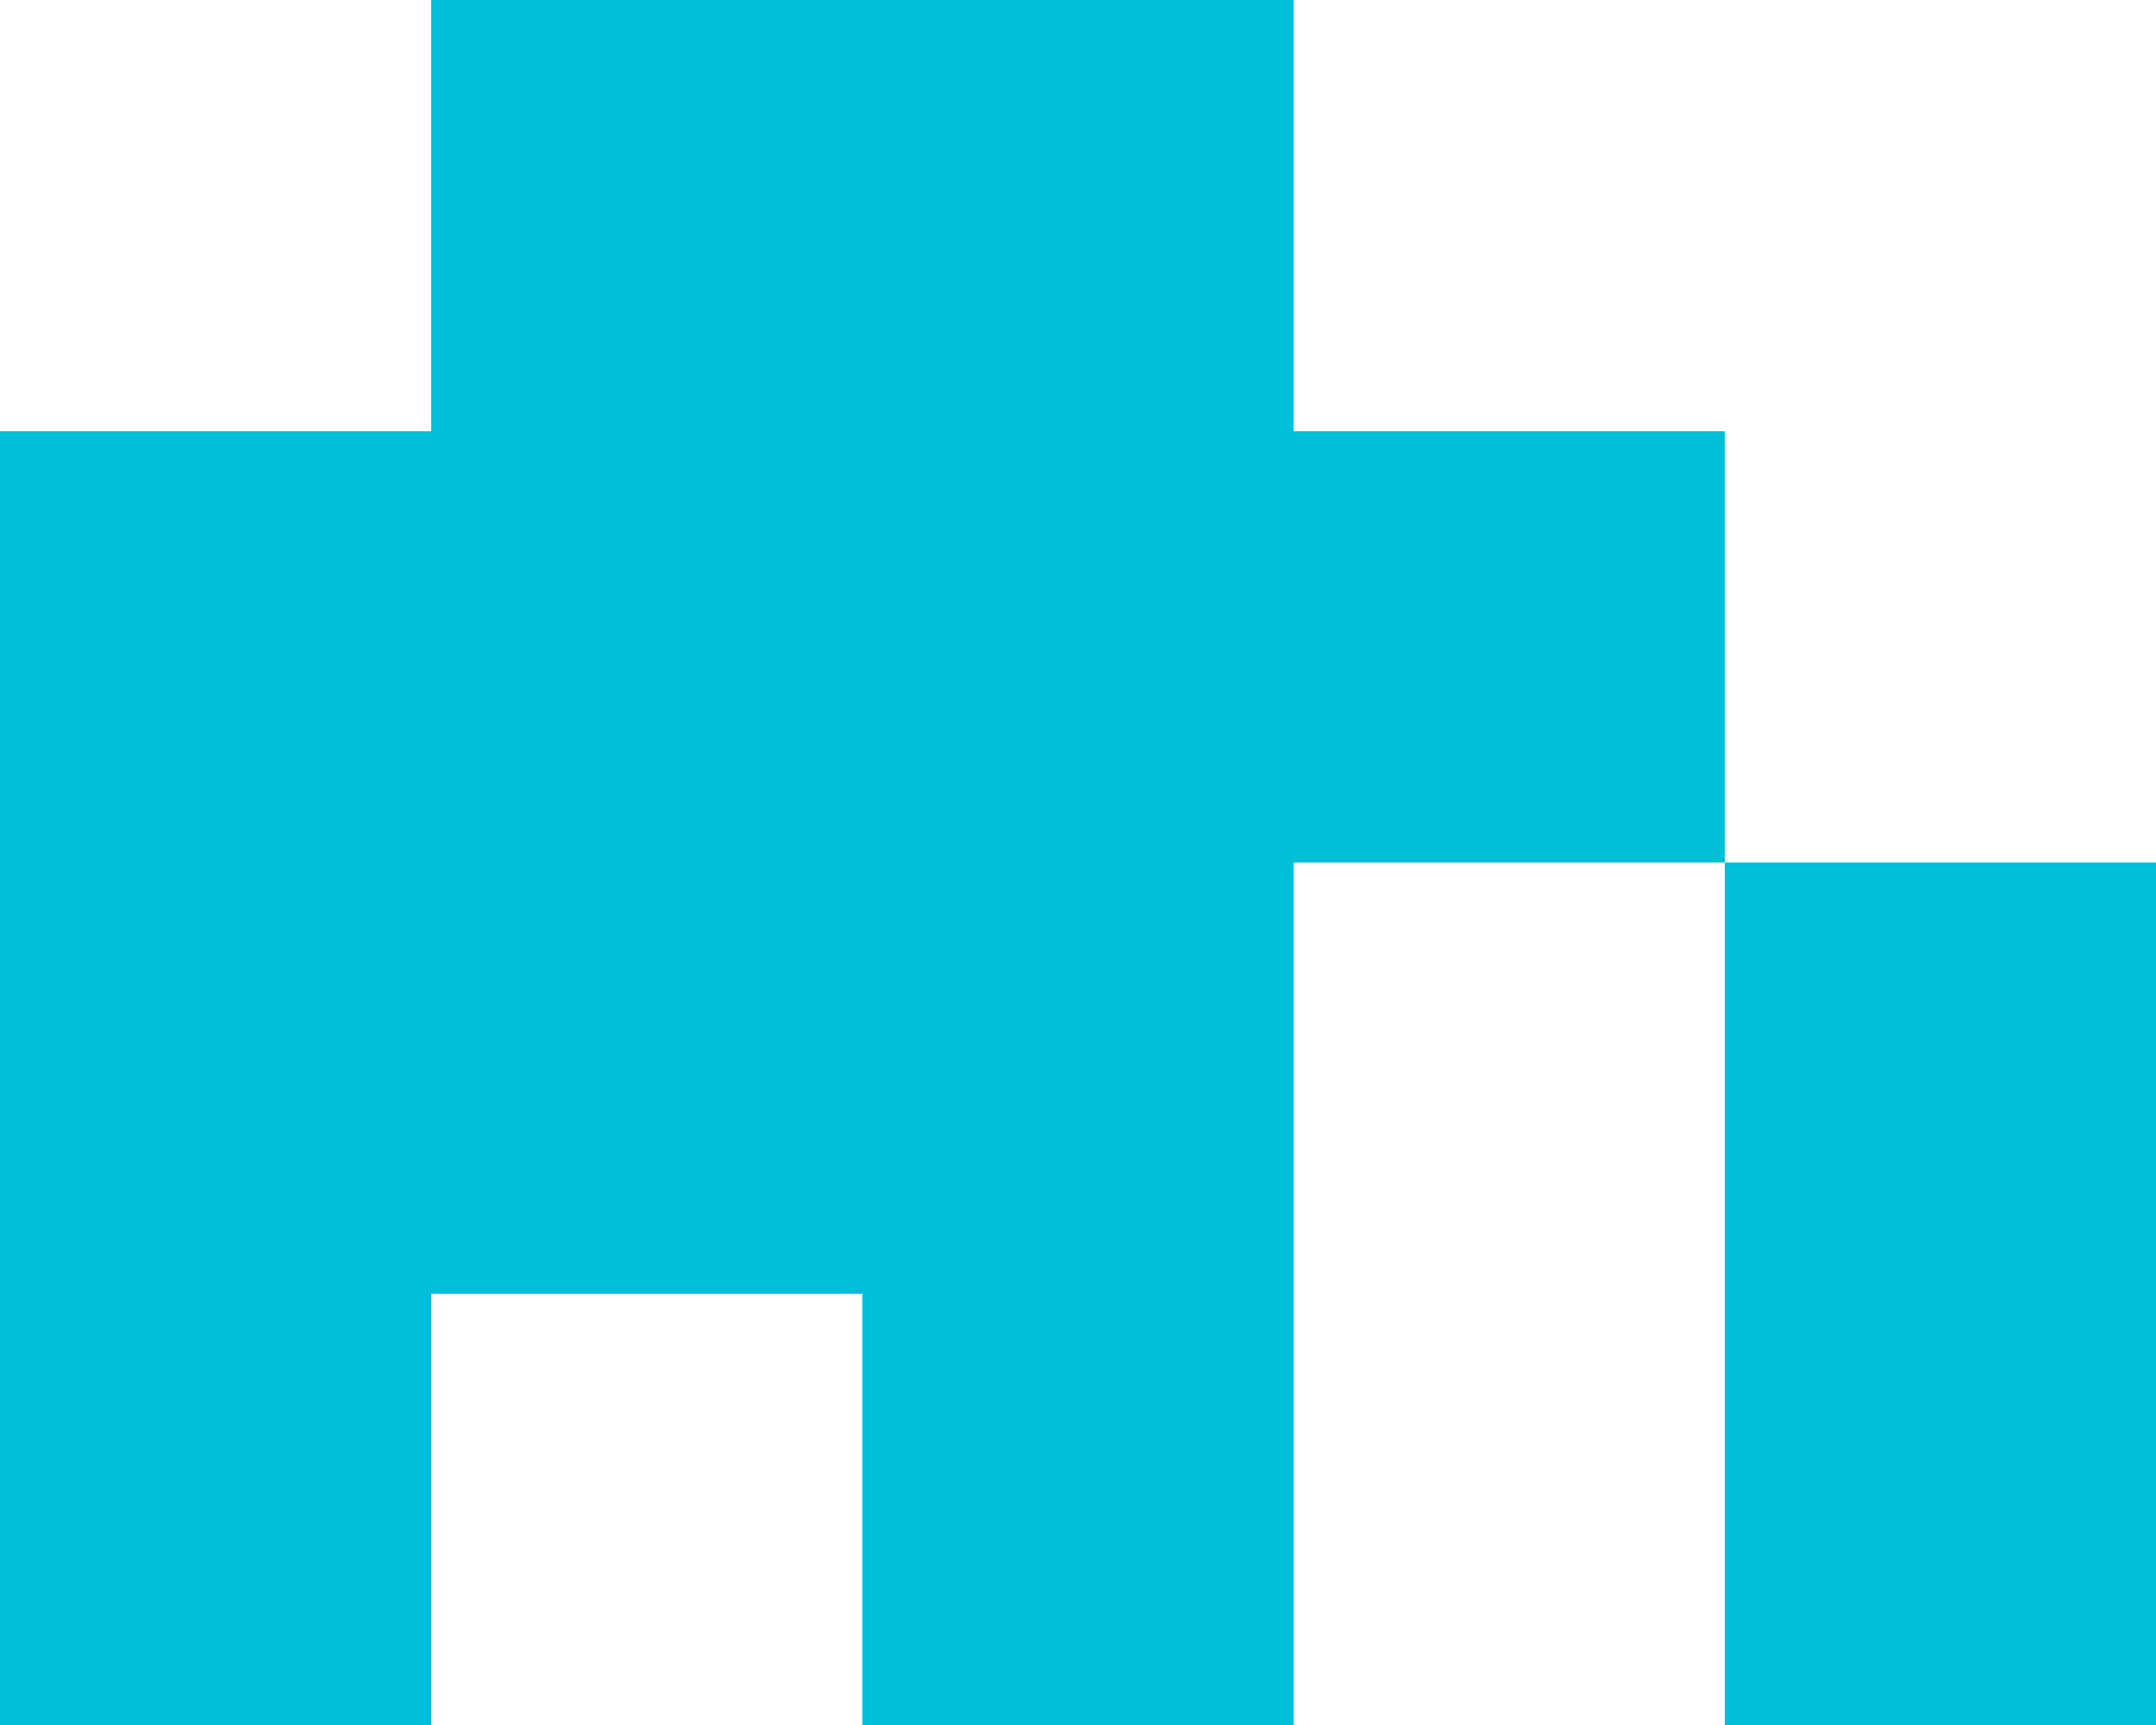
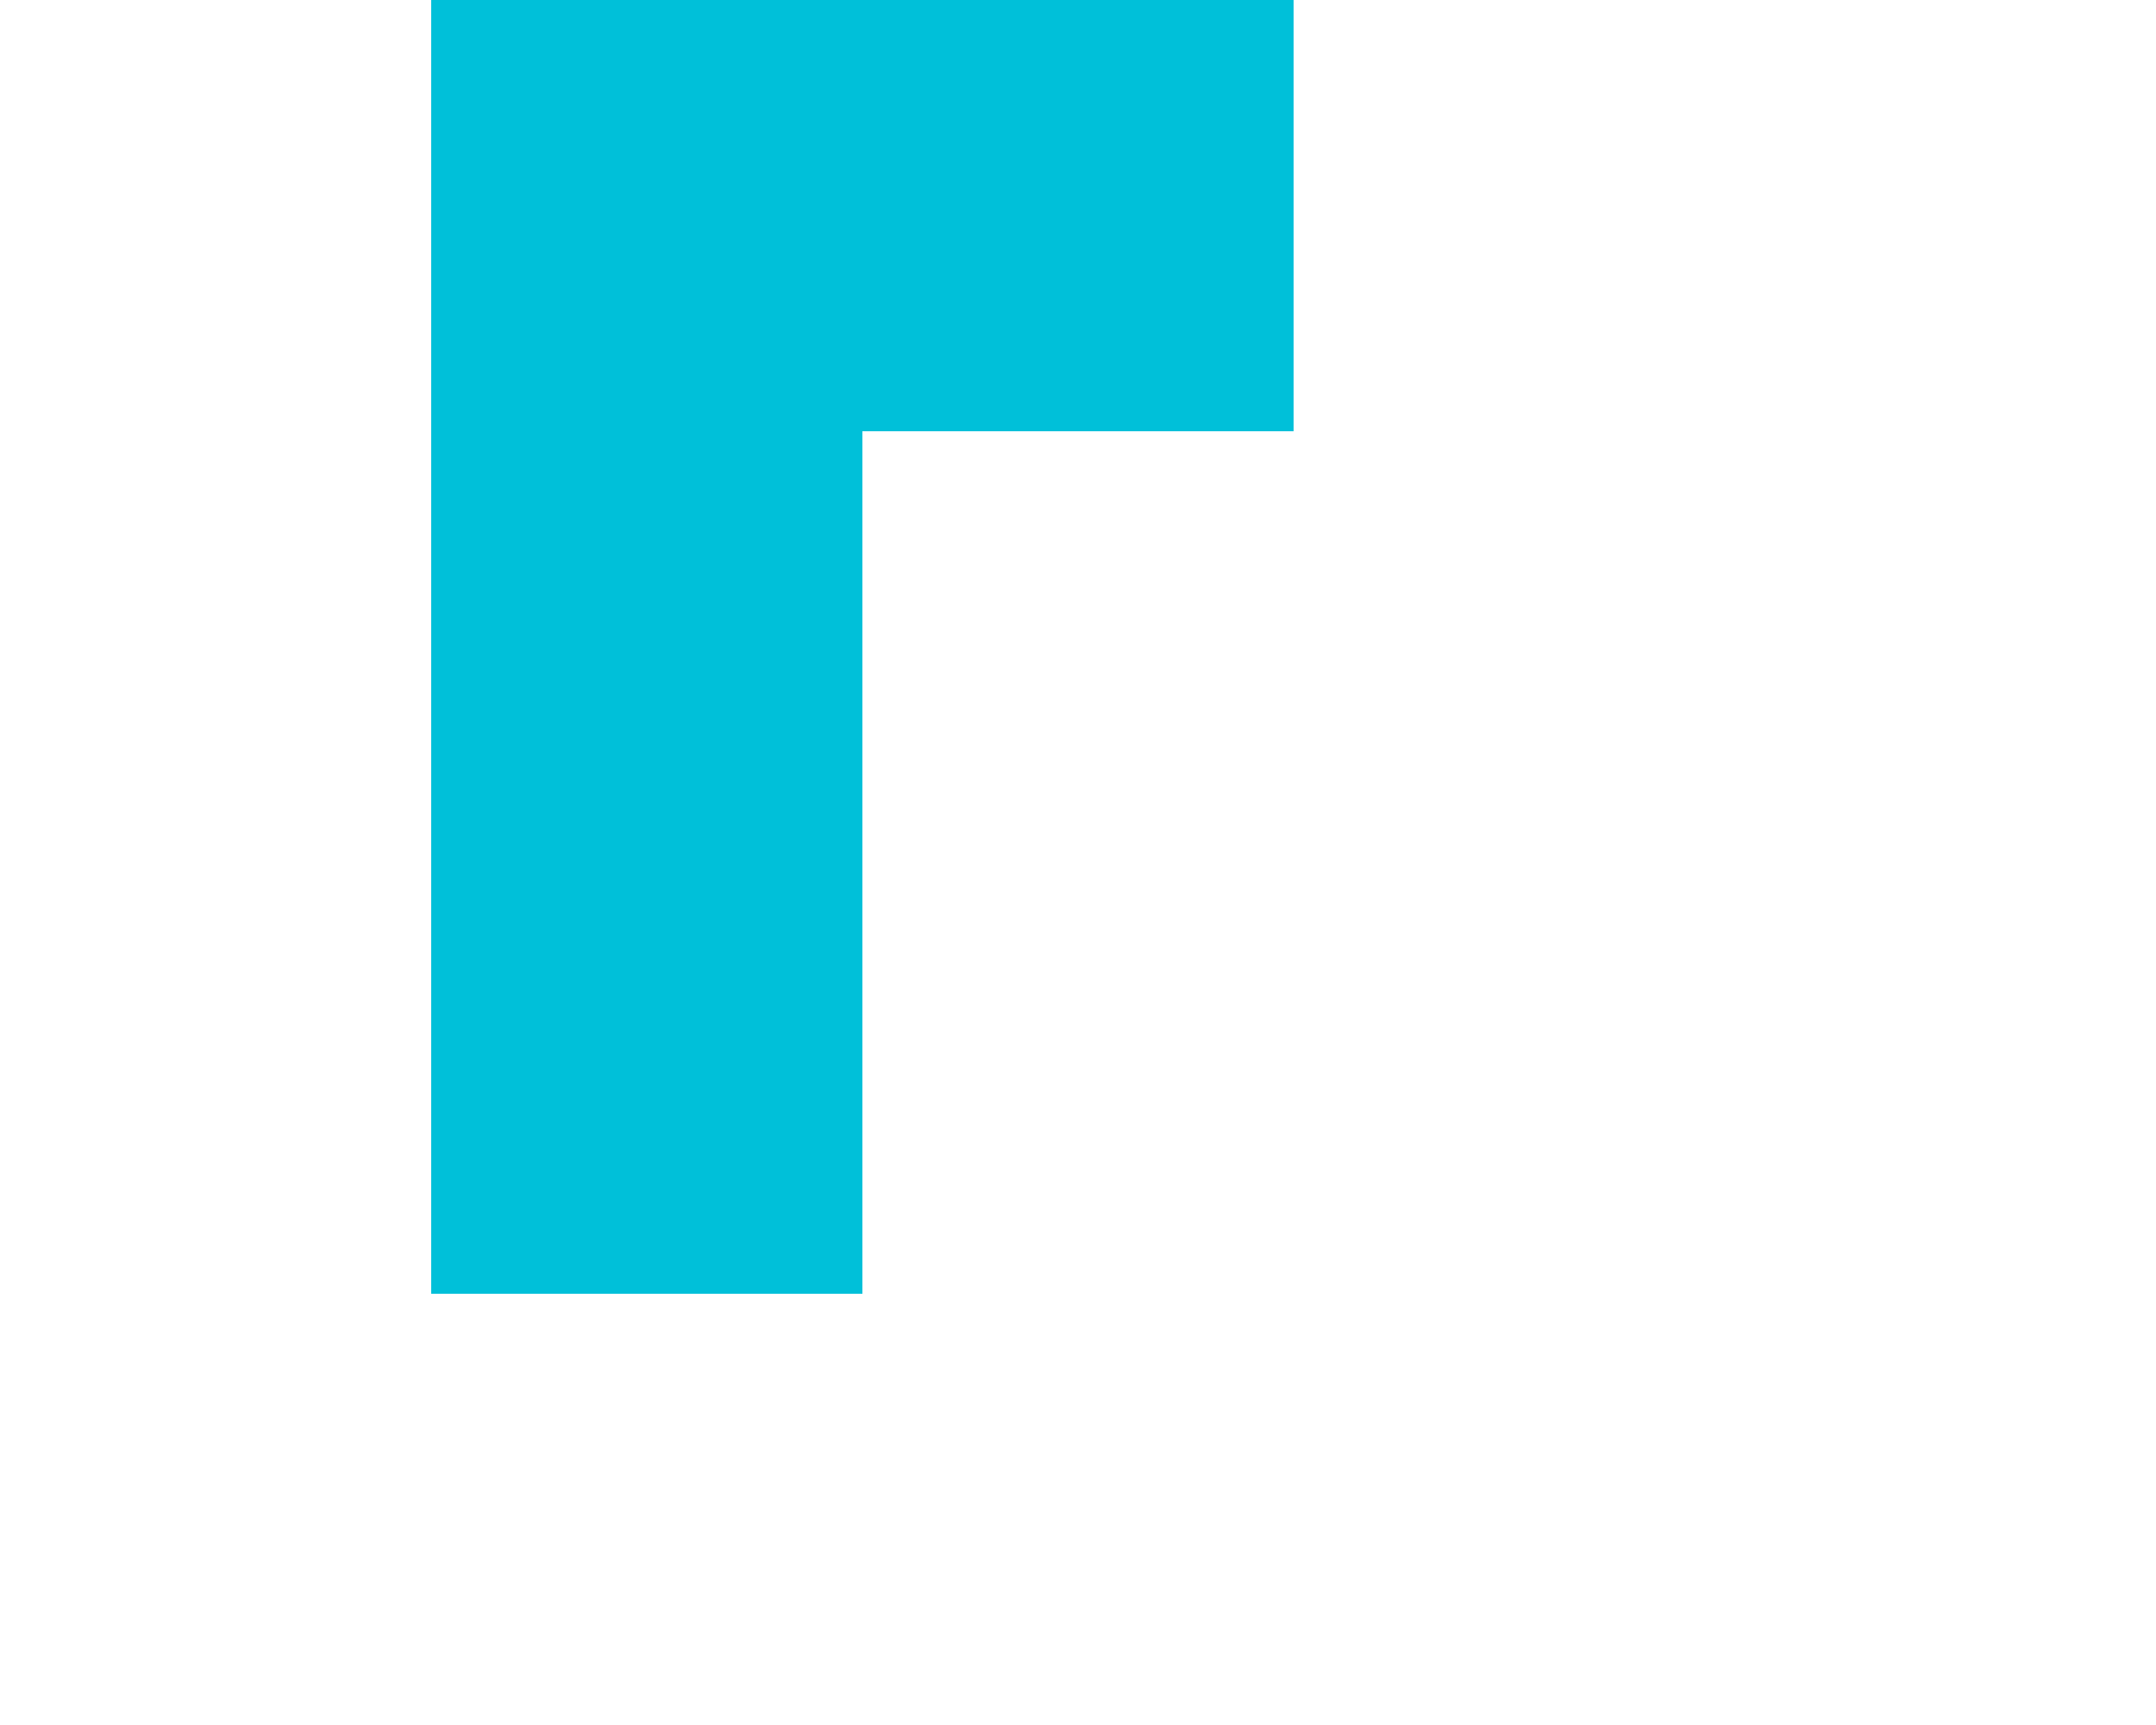
<svg xmlns="http://www.w3.org/2000/svg" id="Layer_1" data-name="Layer 1" viewBox="0 0 200 160">
  <defs>
    <style>
      .cls-1 {
        fill: #00c0d9;
      }
    </style>
  </defs>
  <path class="cls-1" d="M40,120V0h80v40h-40v80h-40Z" />
-   <path class="cls-1" d="M0,160V40h160v40h-40v80h-40v-80h-40v80H0ZM160,160v-80h40v80h-40Z" />
</svg>